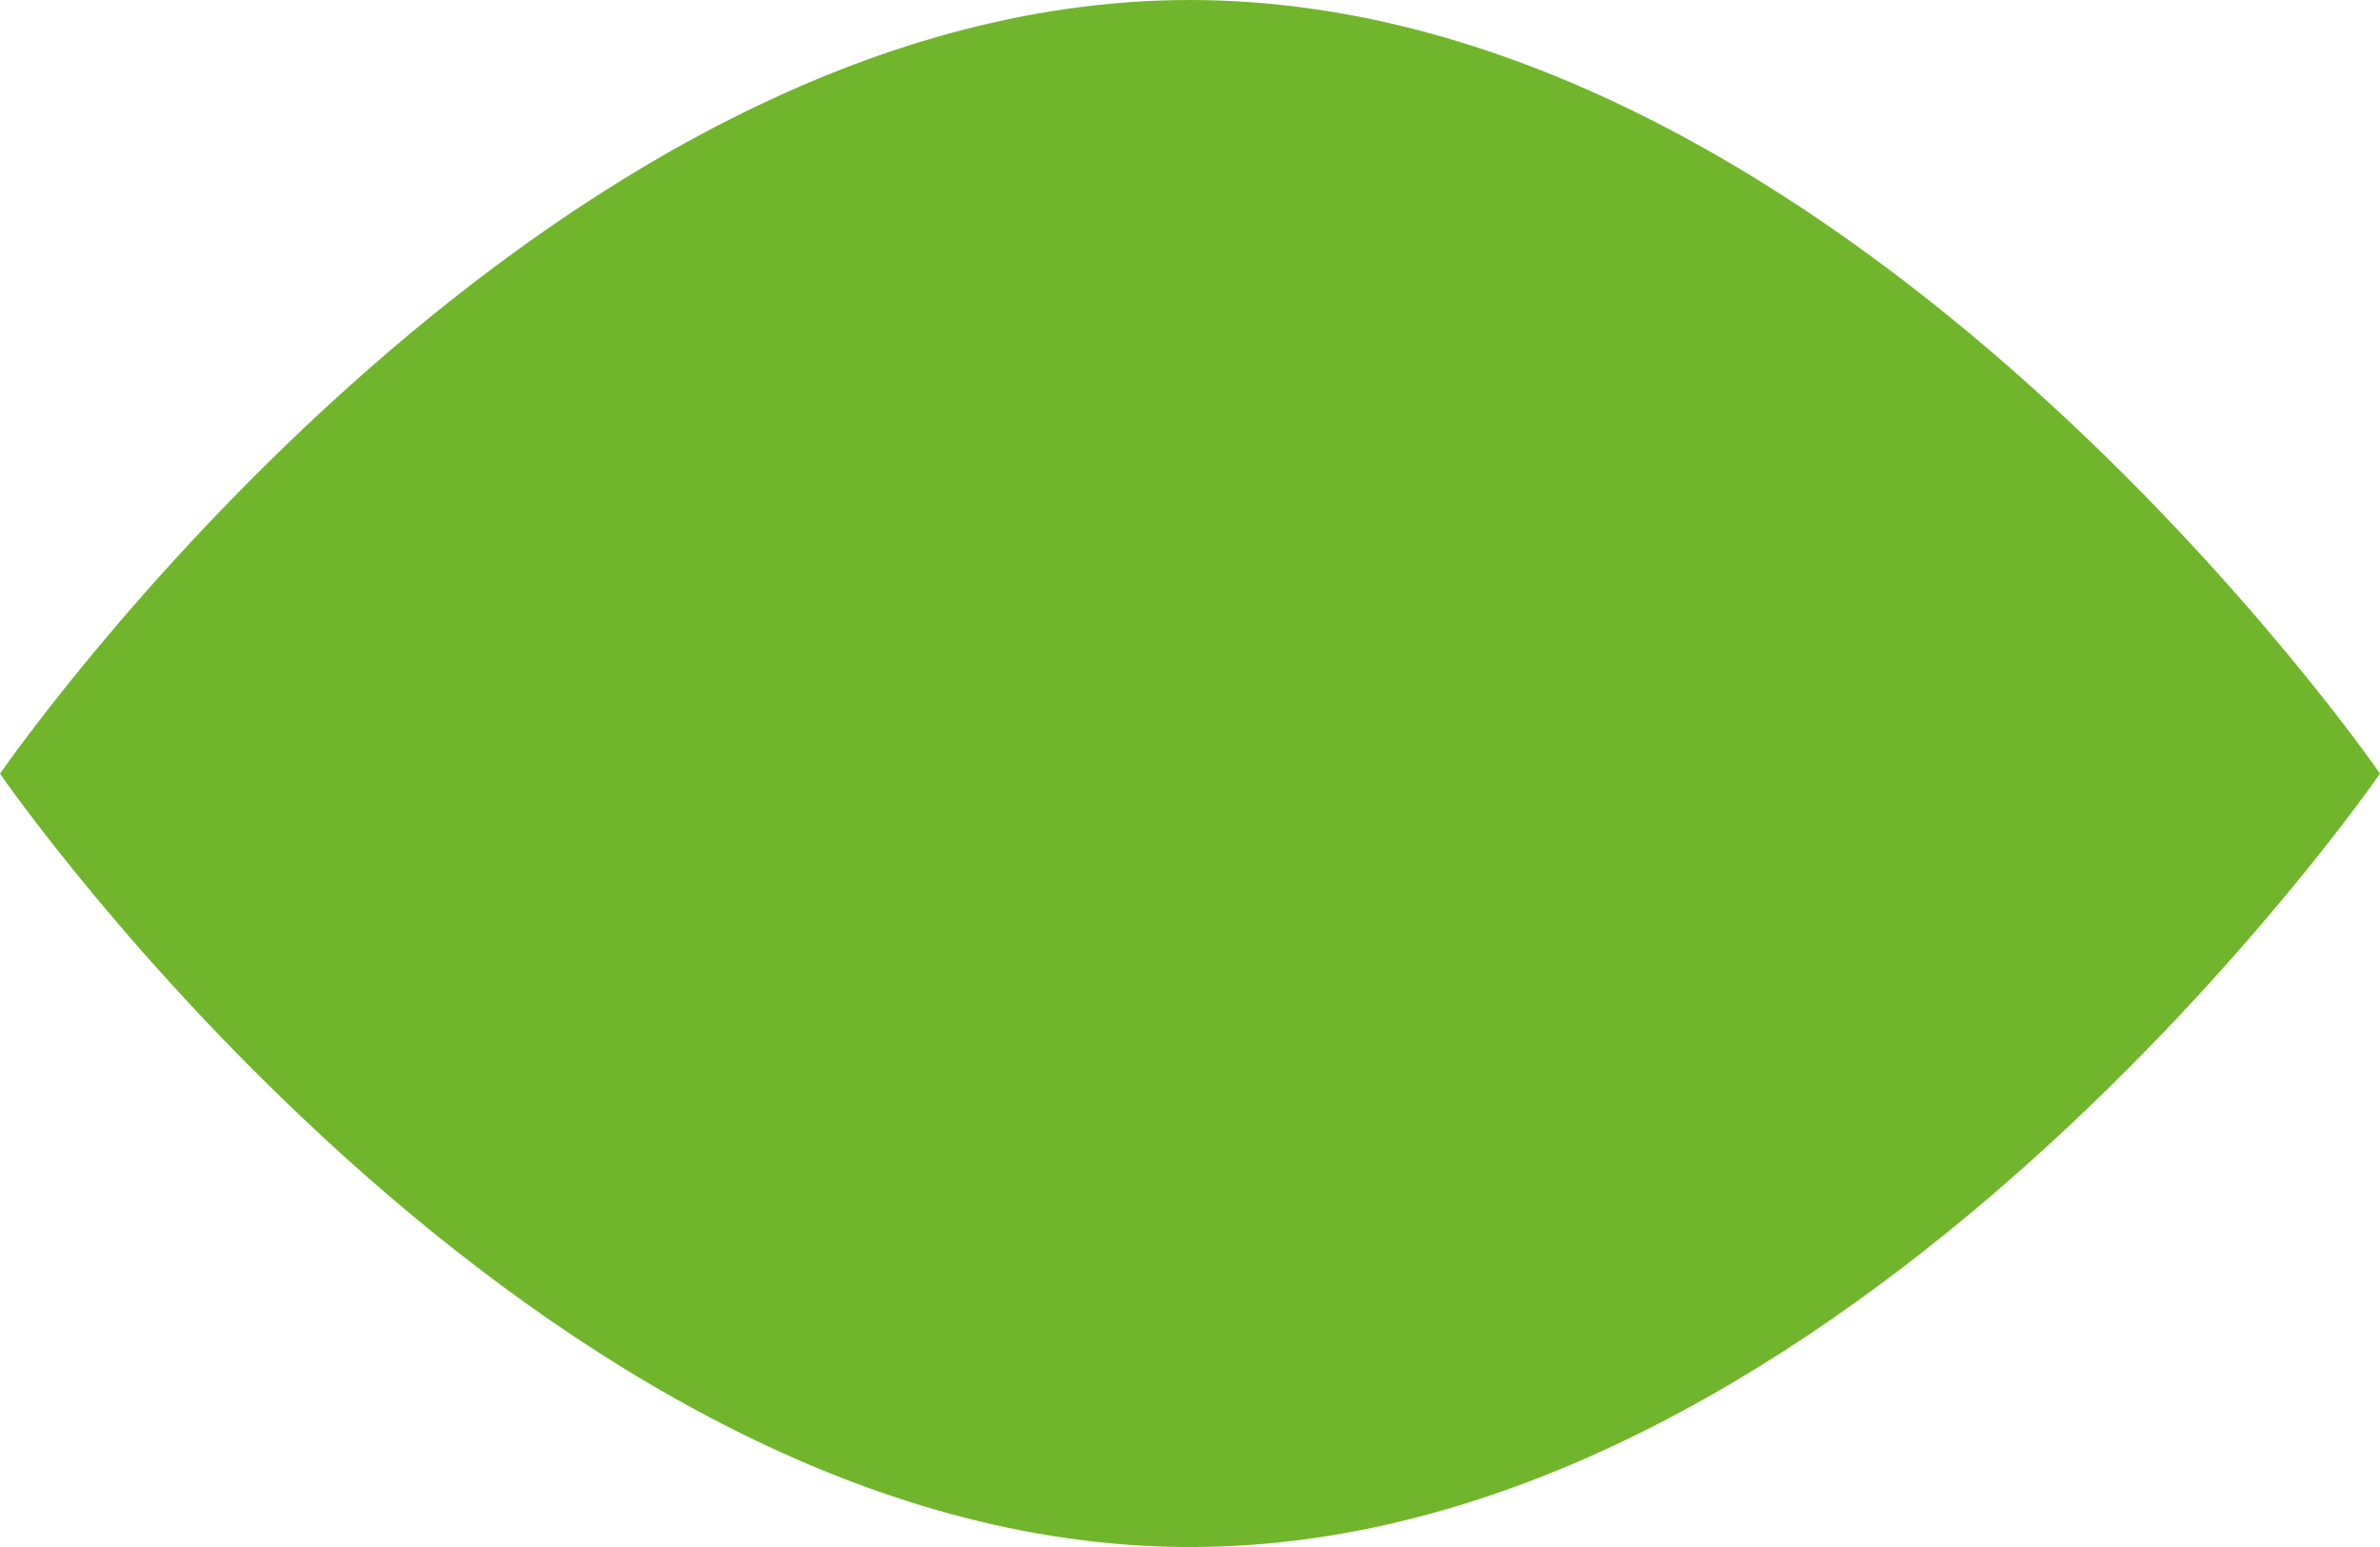
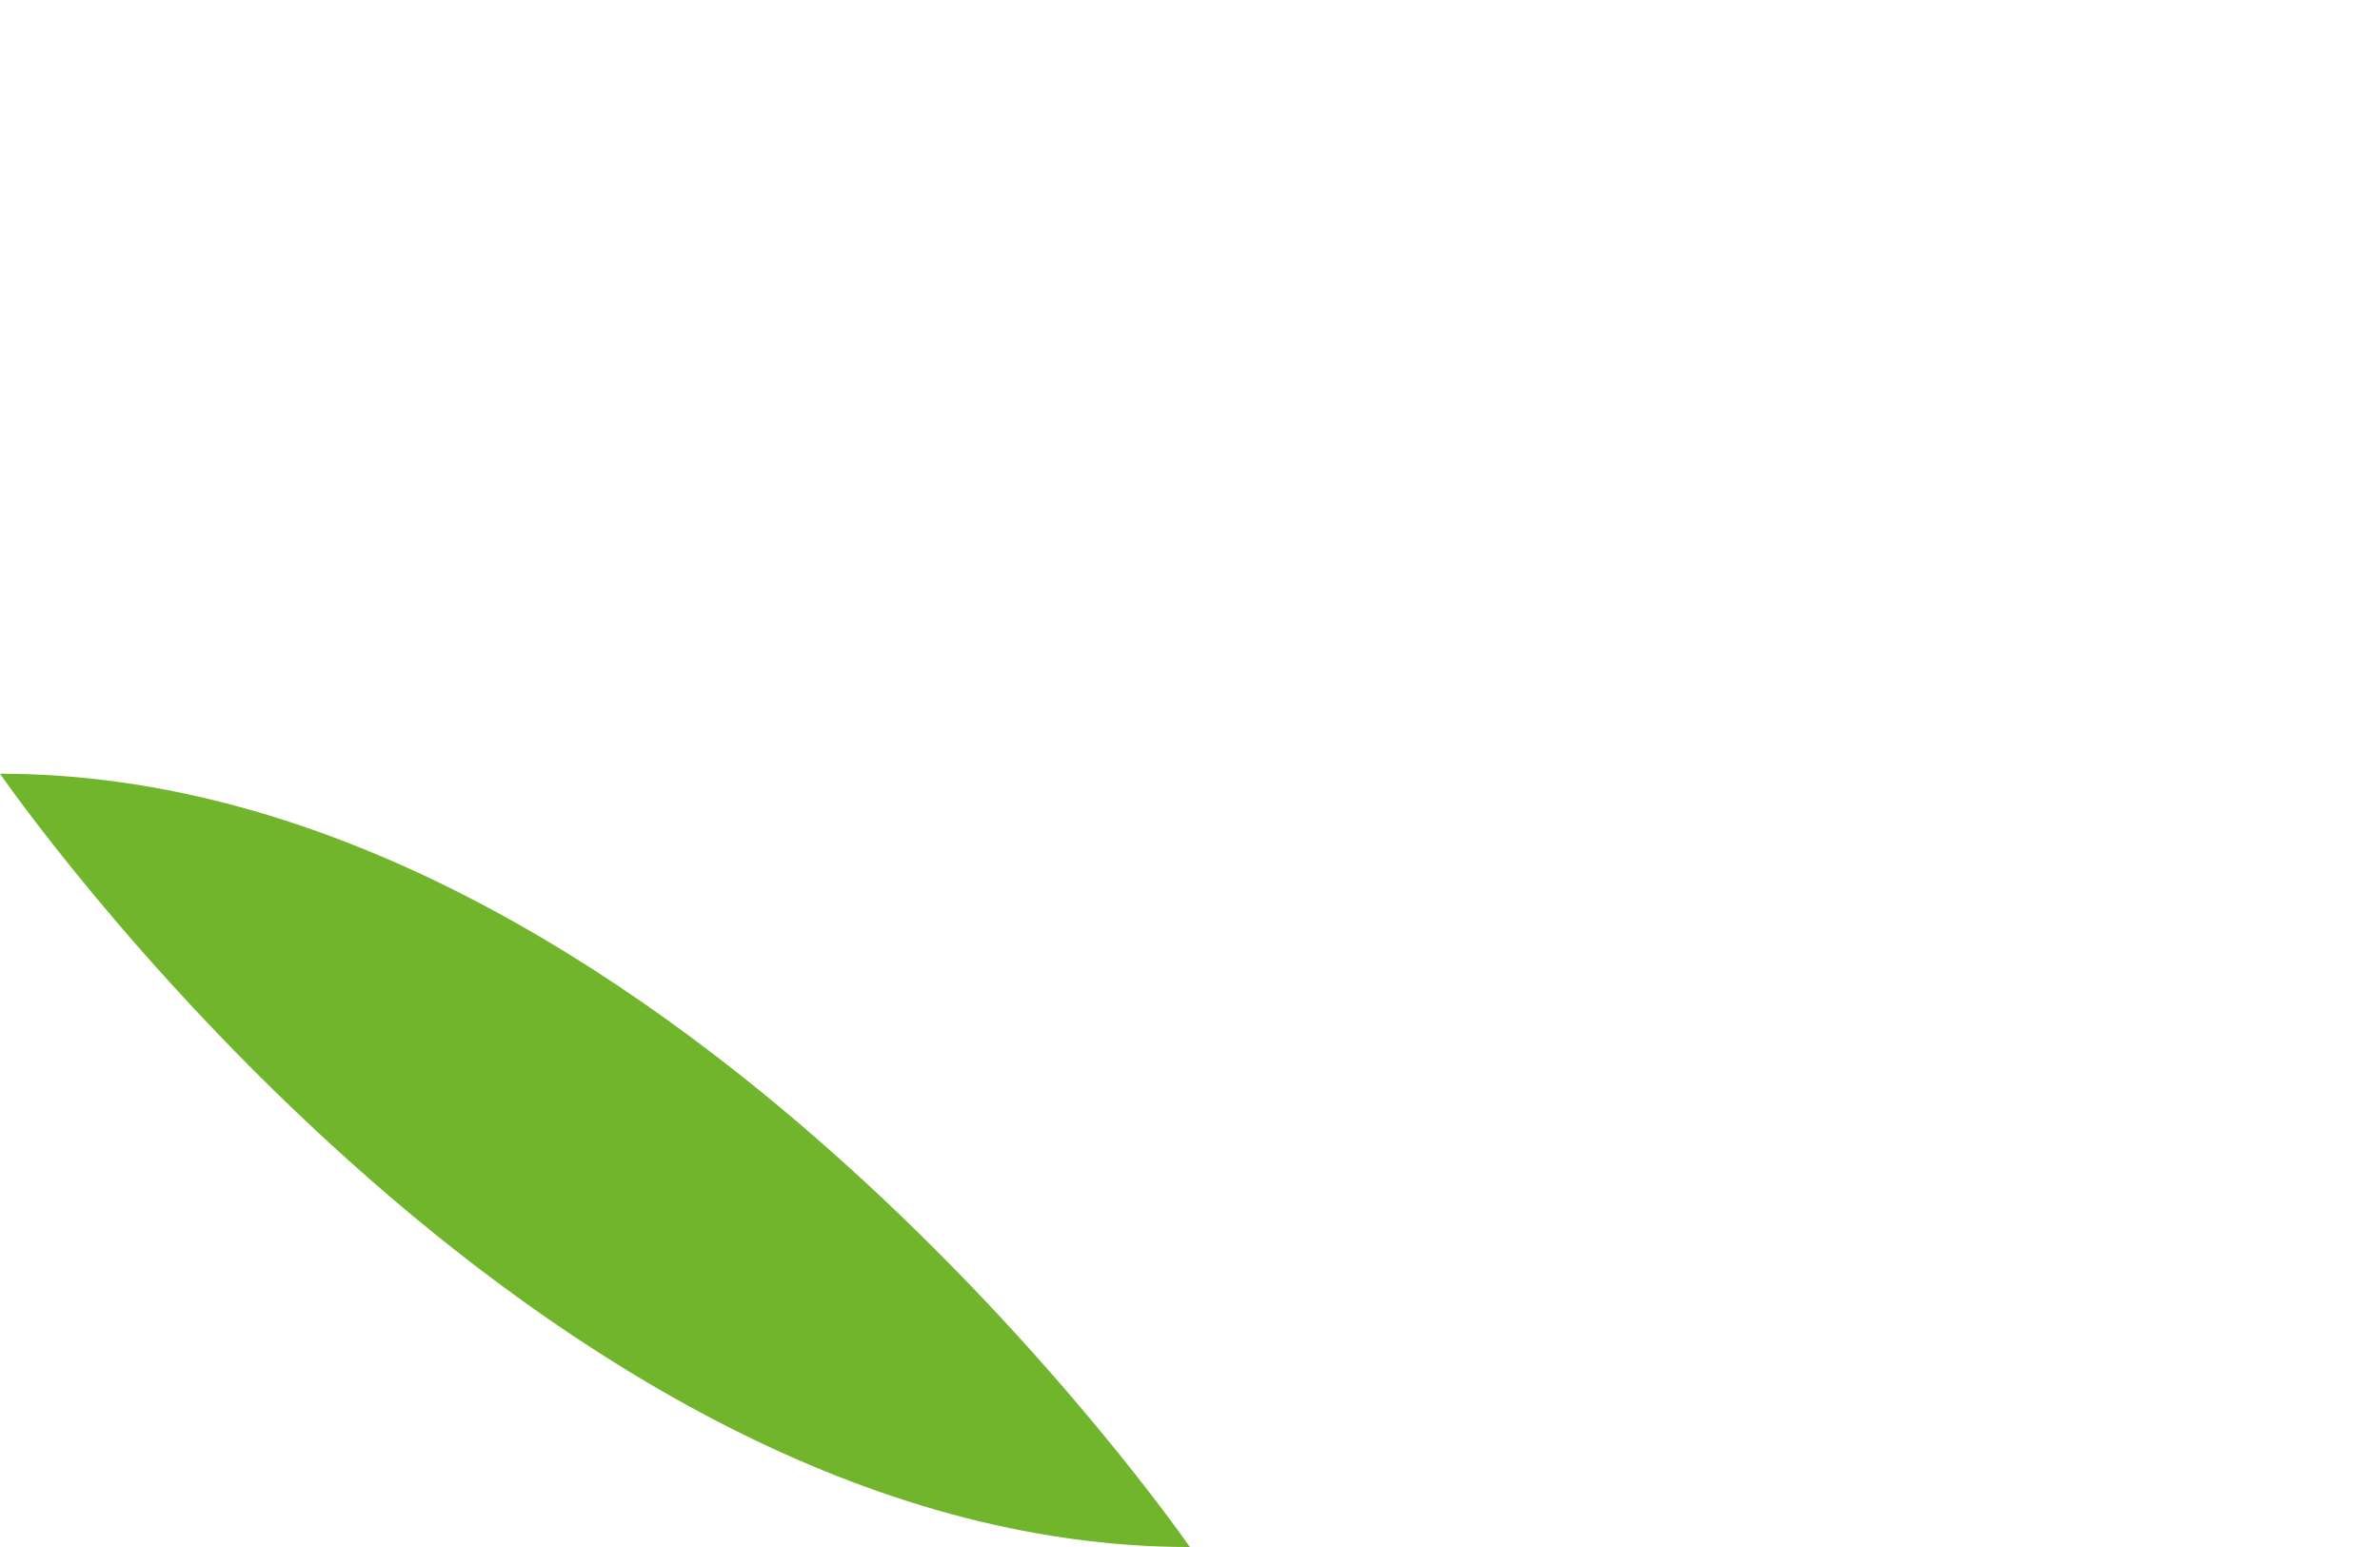
<svg xmlns="http://www.w3.org/2000/svg" viewBox="-91.214 28.207 682.377 443.554">
-   <path fill="#71b52c" d="M249.993 471.761C61.551 471.798-91.214 250.04-91.214 250.04S61.551 28.207 249.956 28.207c188.441.037 341.207 221.796 341.207 221.796s-152.655 221.796-341.17 221.758" />
+   <path fill="#71b52c" d="M249.993 471.761C61.551 471.798-91.214 250.04-91.214 250.04c188.441.037 341.207 221.796 341.207 221.796s-152.655 221.796-341.17 221.758" />
</svg>